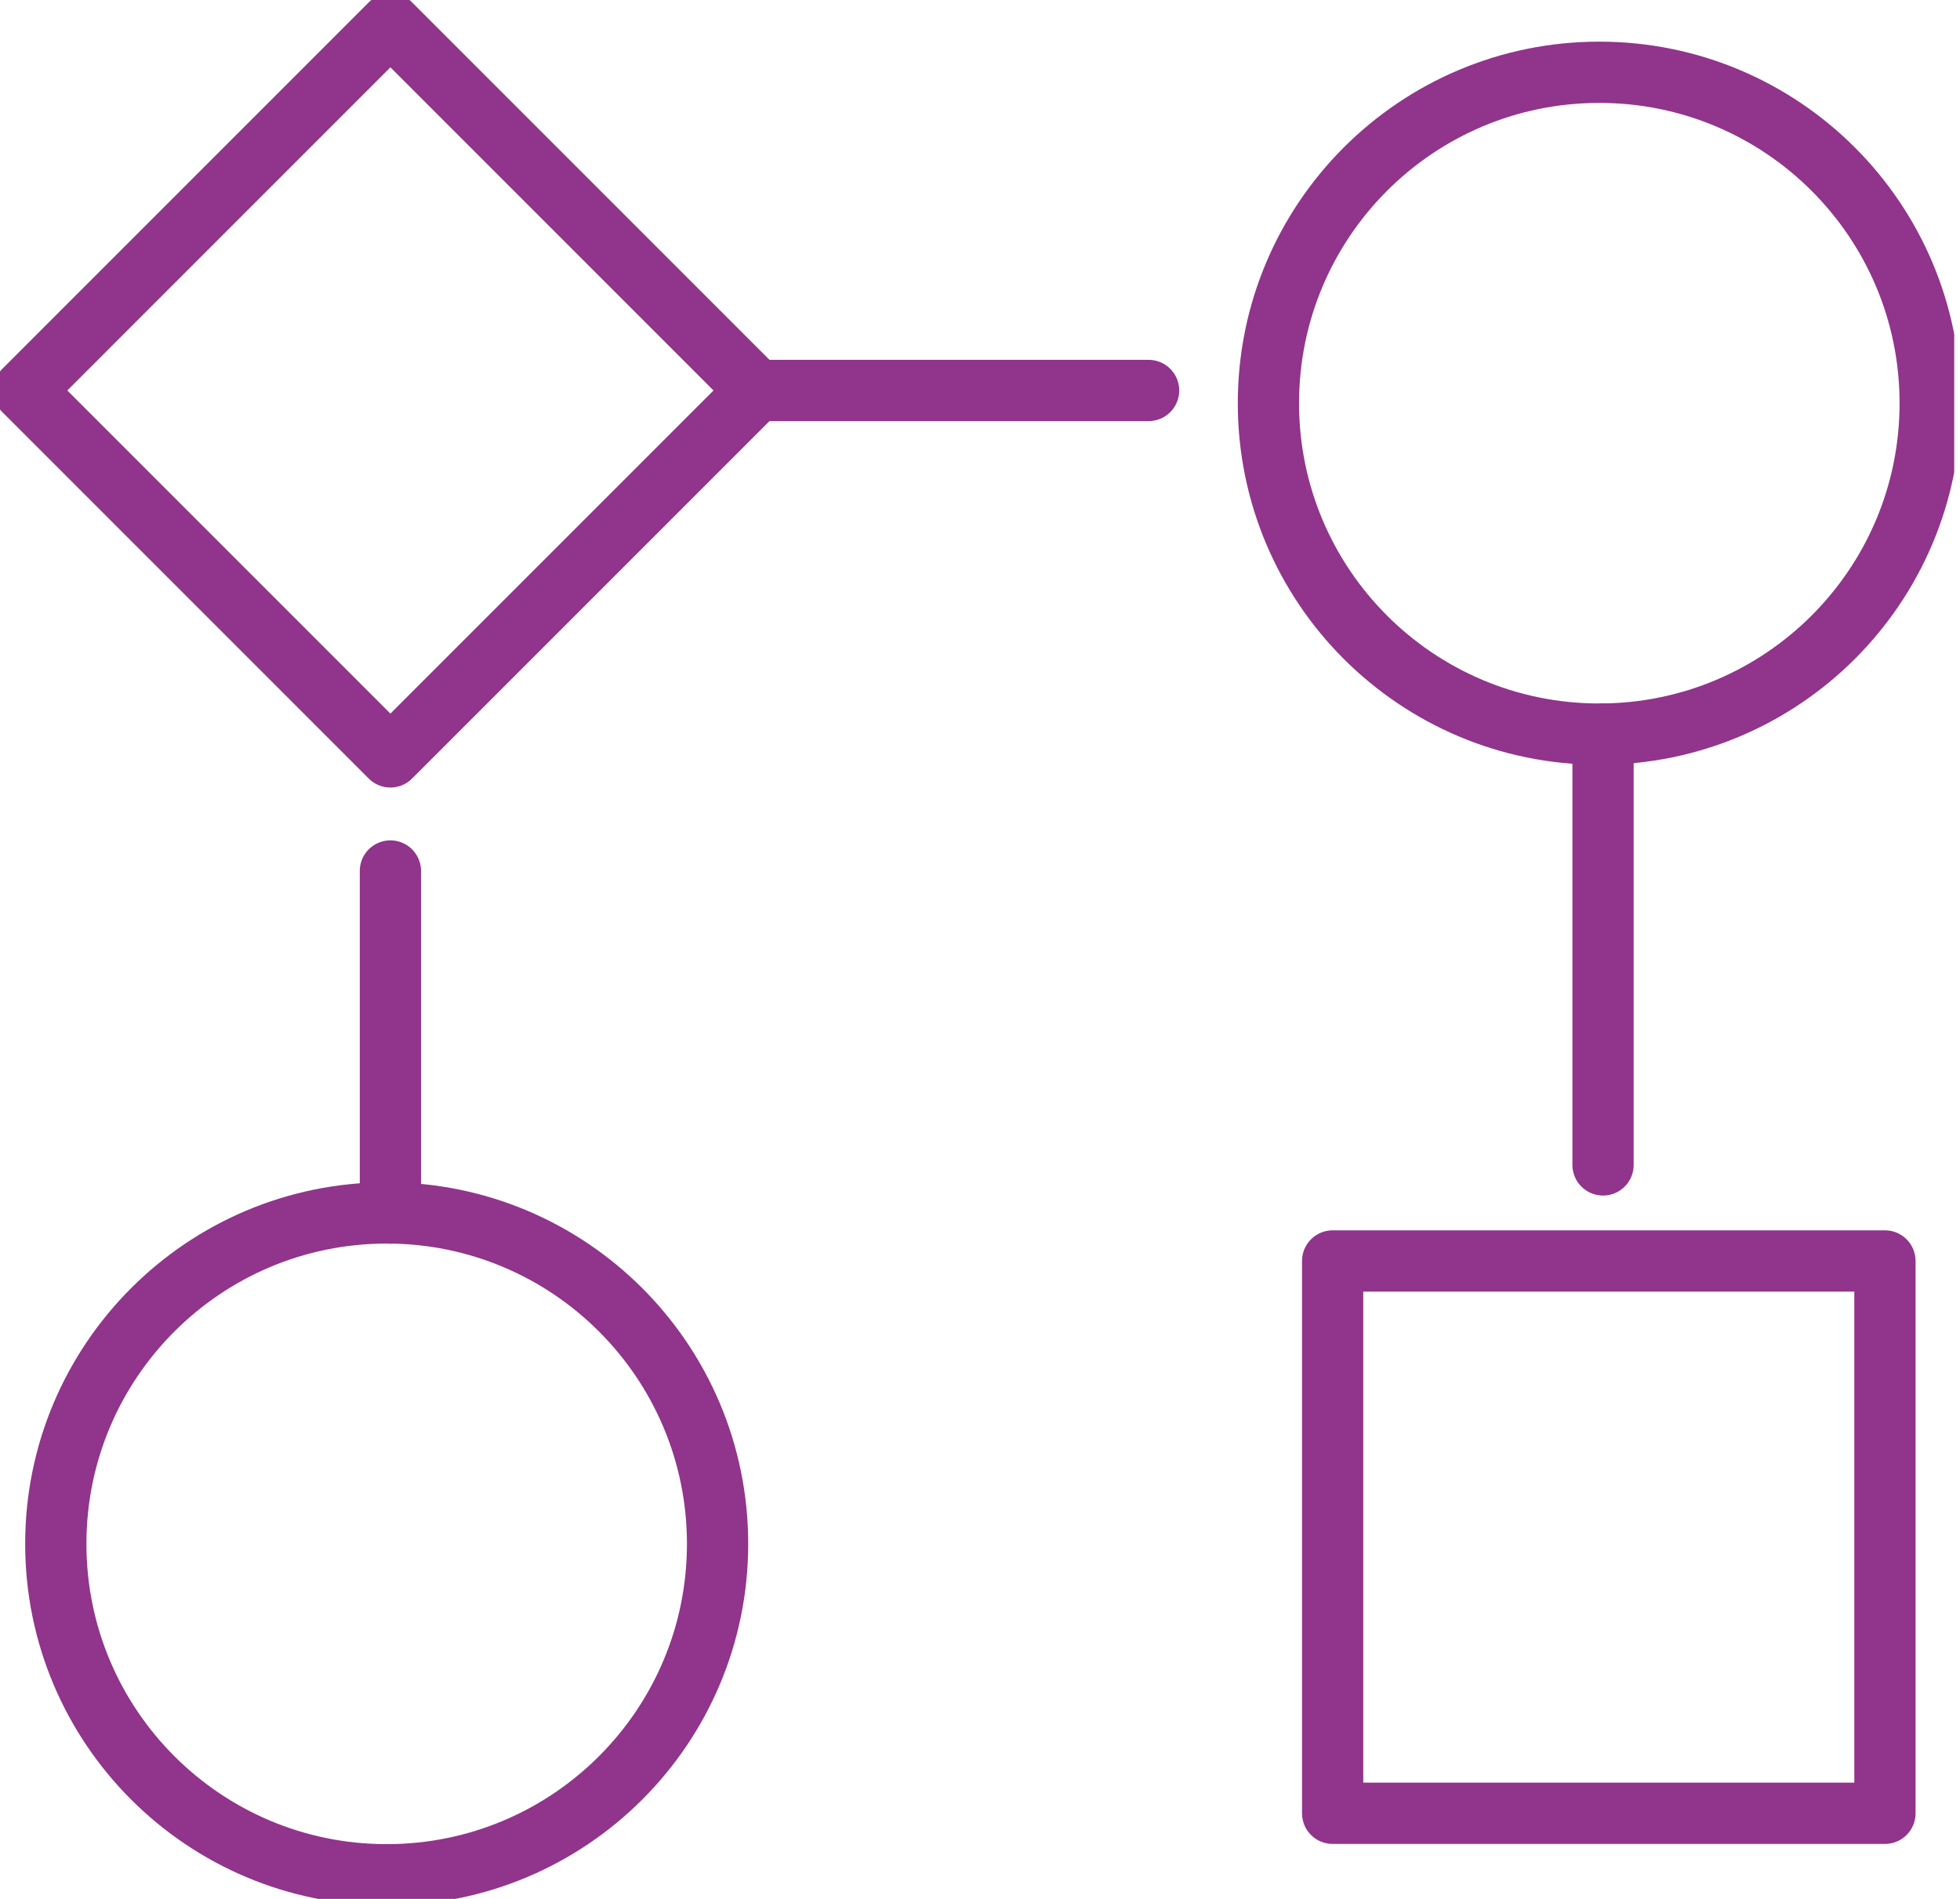
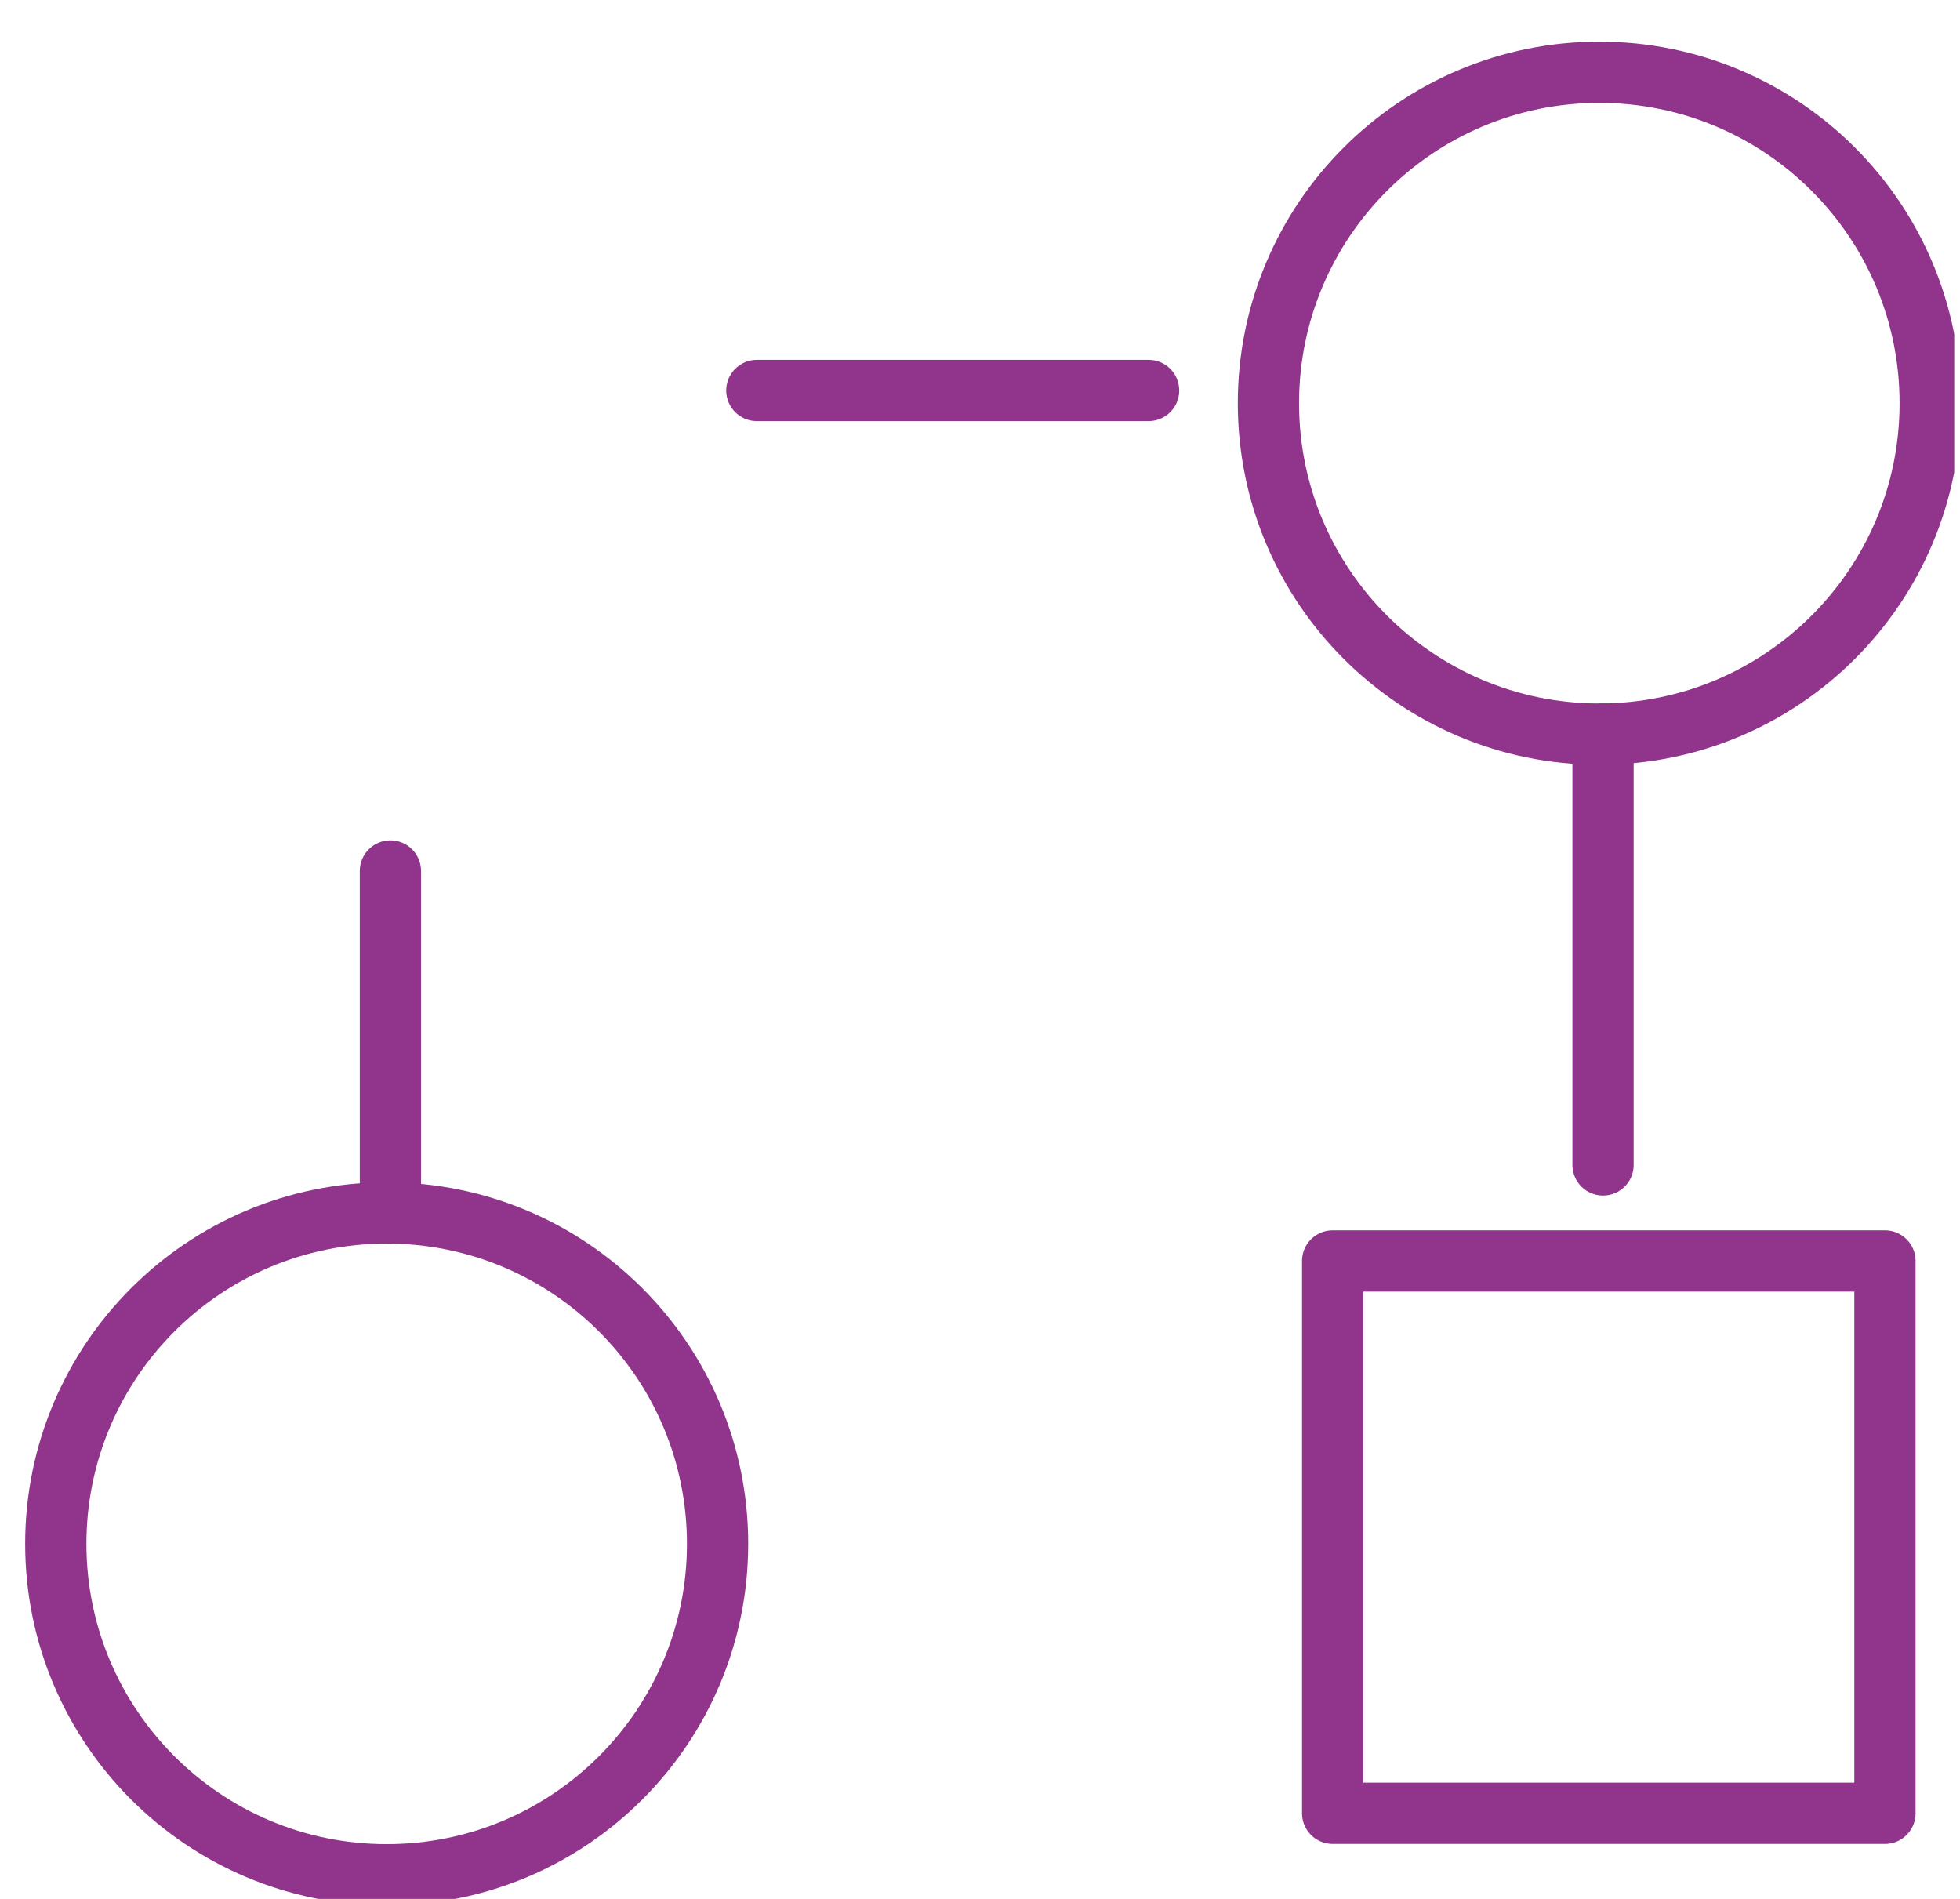
<svg xmlns="http://www.w3.org/2000/svg" width="64" height="62" viewBox="0 0 64 62" fill="none">
  <g clip-path="url(#clip0_2097_12897)">
    <path d="M52.222 23.969C58.19 23.969 63.027 19.132 63.027 13.165C63.027 7.197 58.19 2.36 52.222 2.36C46.255 2.36 41.418 7.197 41.418 13.165C41.418 19.132 46.255 23.969 52.222 23.969Z" stroke="#91348B" stroke-width="2" stroke-linecap="round" stroke-linejoin="round" />
    <path d="M12.627 61.212C18.594 61.212 23.431 56.375 23.431 50.408C23.431 44.441 18.594 39.603 12.627 39.603C6.66 39.603 1.822 44.441 1.822 50.408C1.822 56.375 6.66 61.212 12.627 61.212Z" stroke="#91348B" stroke-width="2" stroke-linecap="round" stroke-linejoin="round" />
    <path d="M43.515 59.205H61.549V41.171H43.515V59.205Z" stroke="#91348B" stroke-width="2" stroke-linecap="round" stroke-linejoin="round" />
-     <path d="M0.784 12.749L12.748 24.713L24.712 12.749L12.748 0.784L0.784 12.749Z" stroke="#91348B" stroke-width="2" stroke-linecap="round" stroke-linejoin="round" />
    <path d="M37.505 12.749H24.713" stroke="#91348B" stroke-width="2" stroke-linecap="round" stroke-linejoin="round" />
    <path d="M52.344 23.965V38.035" stroke="#91348B" stroke-width="2" stroke-linecap="round" stroke-linejoin="round" />
    <path d="M12.748 28.438V39.607" stroke="#91348B" stroke-width="2" stroke-linecap="round" stroke-linejoin="round" />
  </g>
  <defs>
    <clipPath id="clip0_2097_12897">
      <rect width="63.811" height="62" fill="white" />
    </clipPath>
  </defs>
</svg>